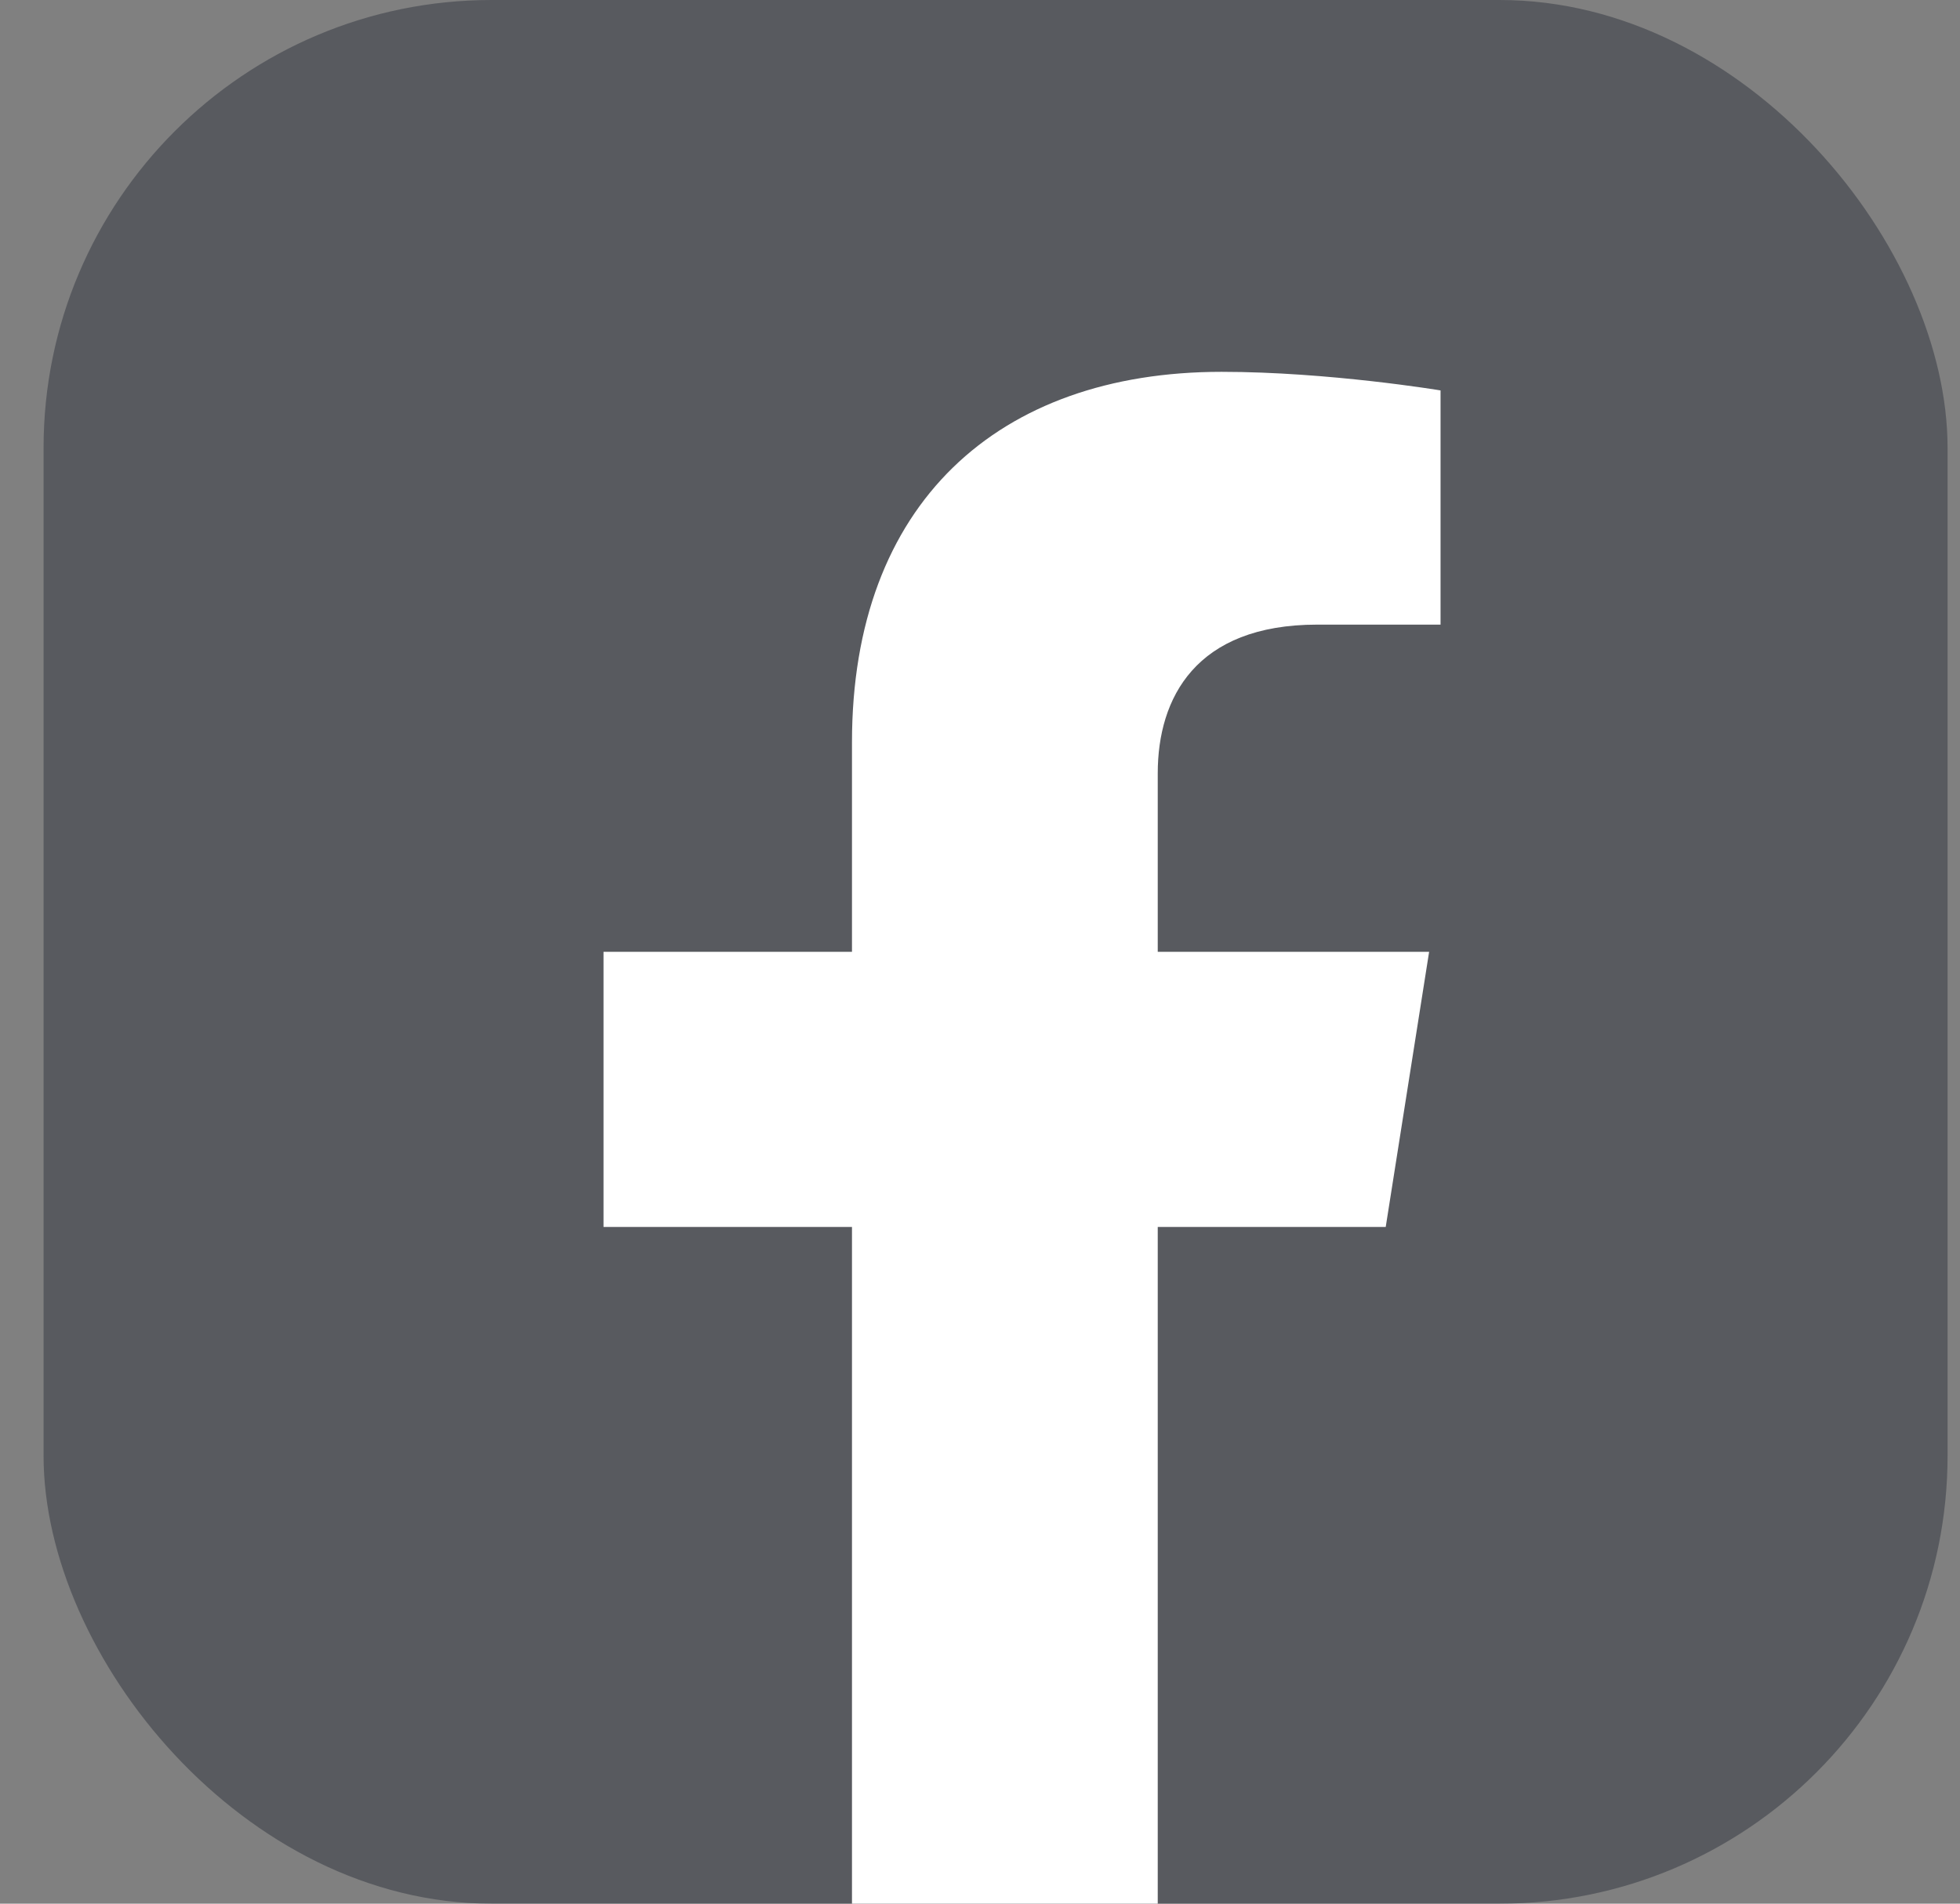
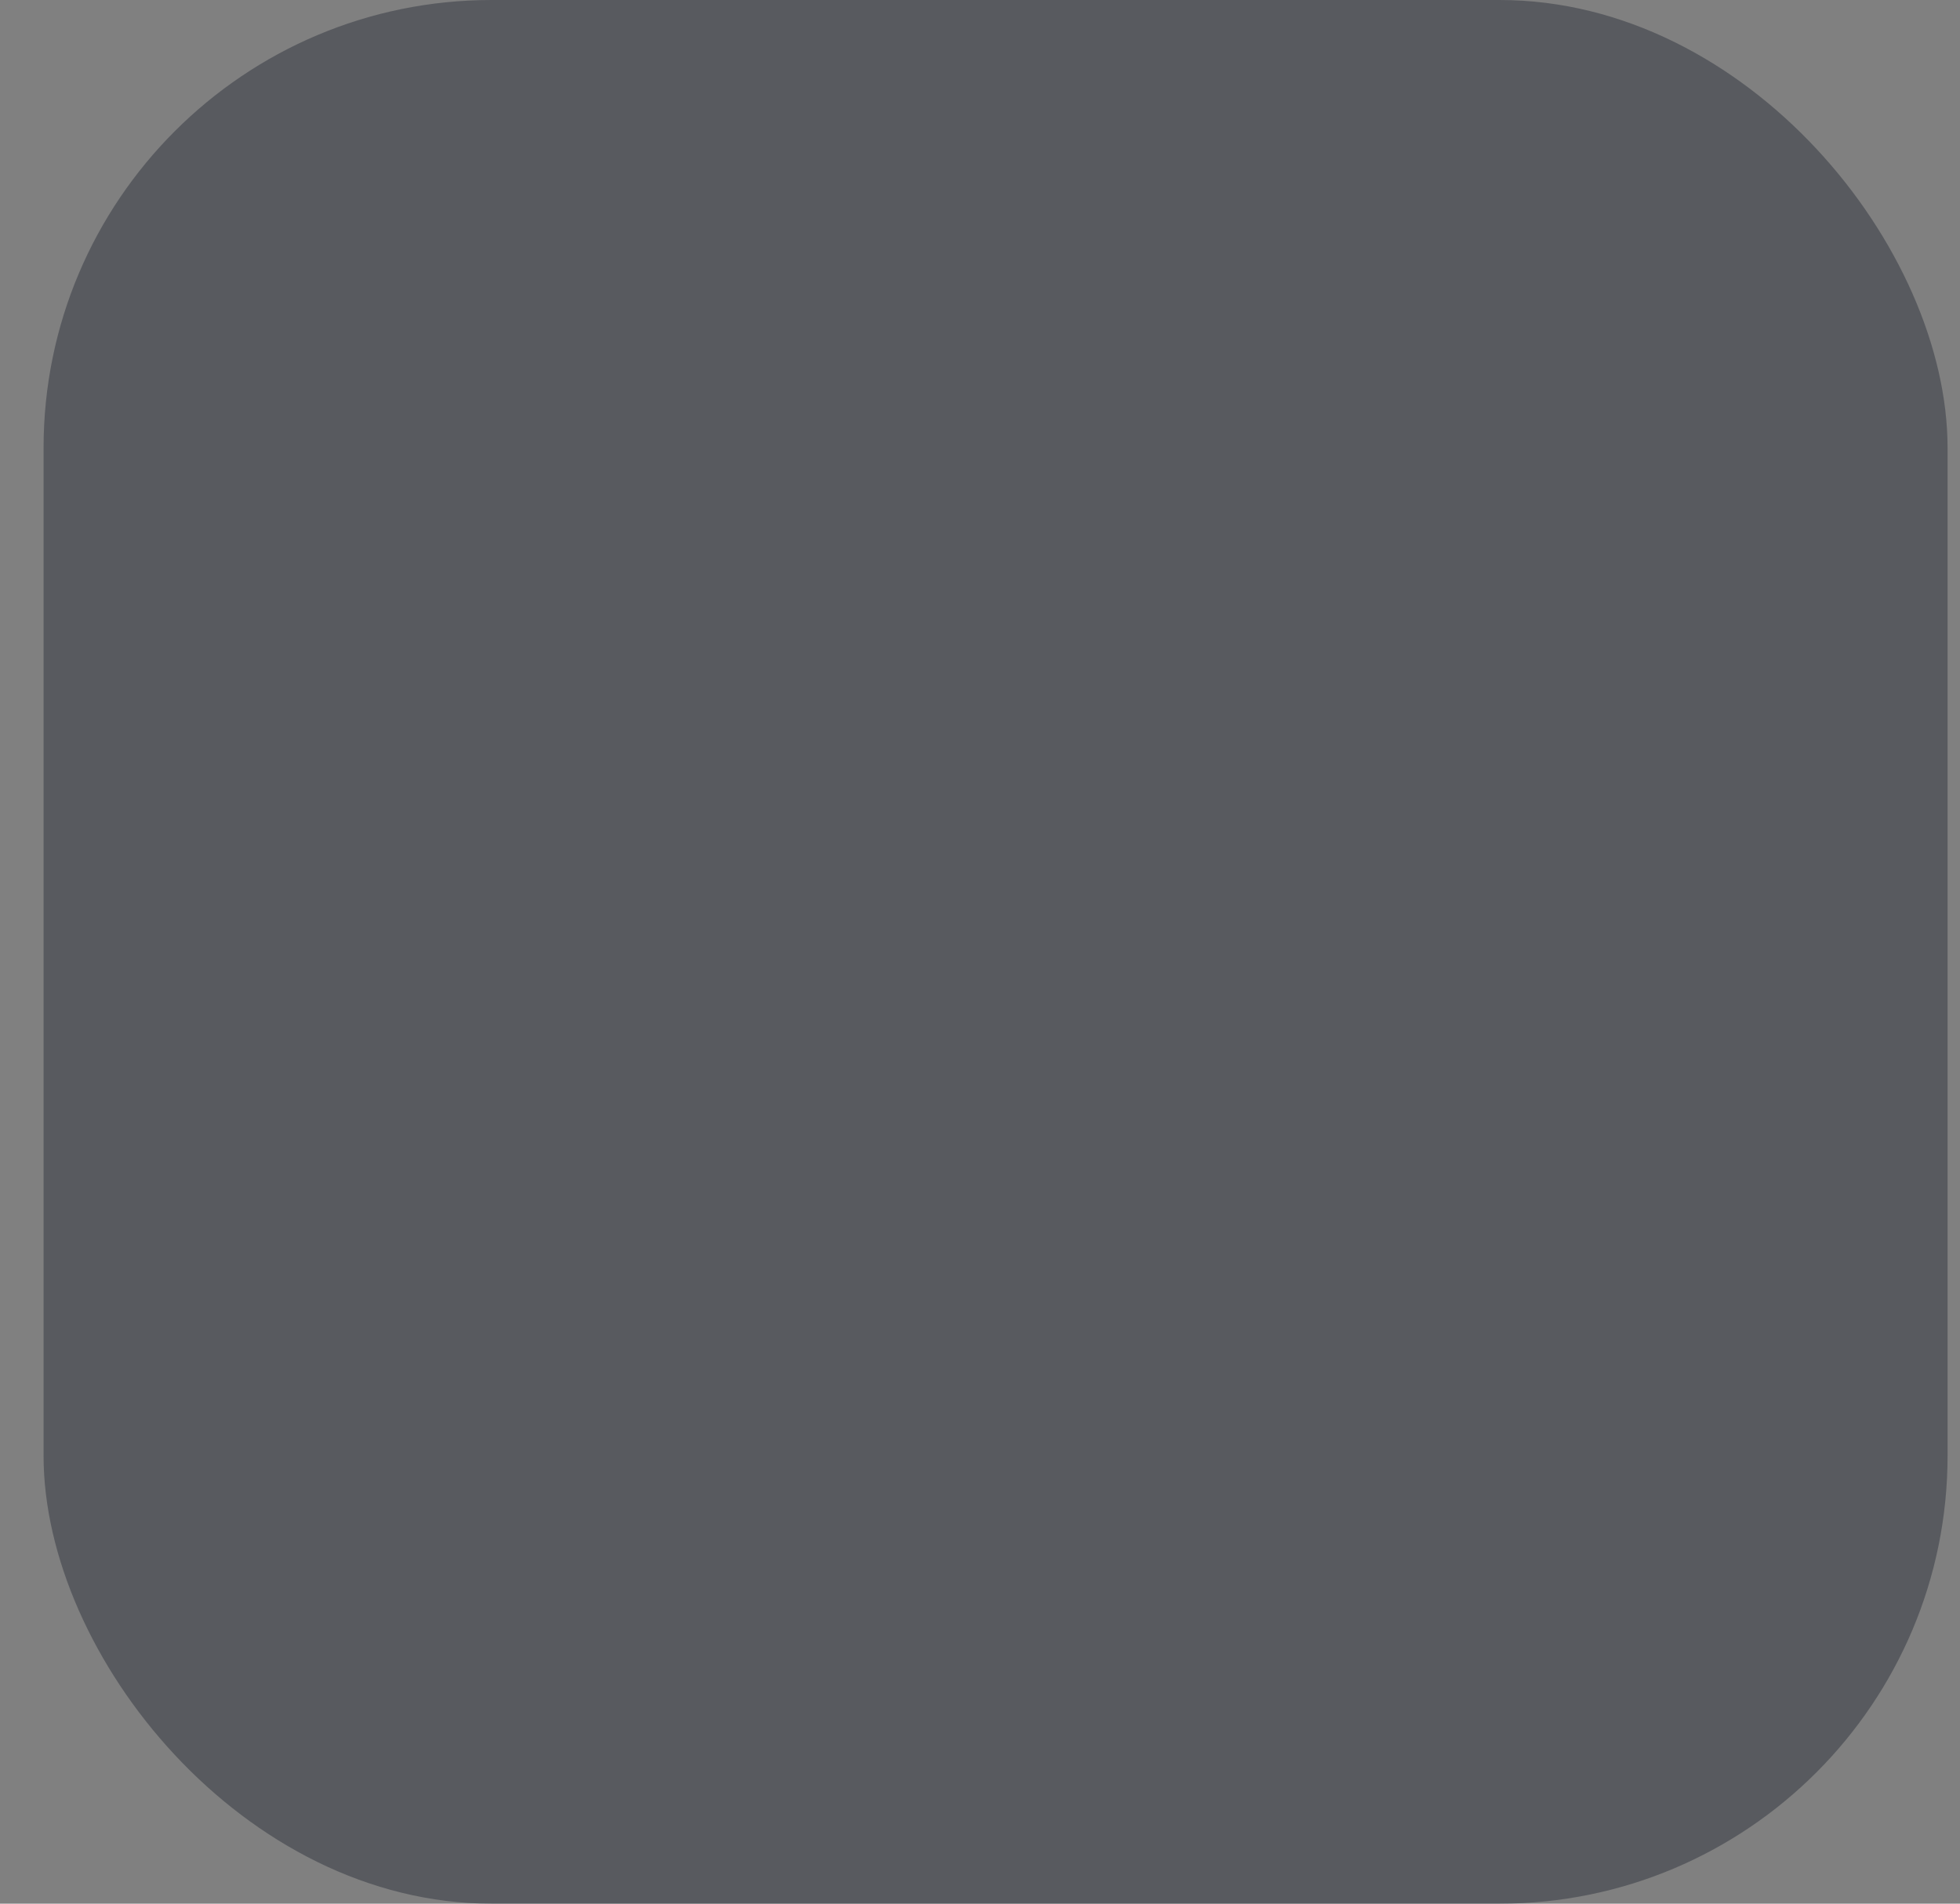
<svg xmlns="http://www.w3.org/2000/svg" width="35" height="34" viewBox="0 0 35 34" fill="none">
  <rect x="0" y="0" width="35" height="34" fill="#808080" stroke="none" />
  <rect x="0.778" width="34" height="34" rx="8" fill="#292D39" fill-opacity="0.45" />
-   <path fill-rule="evenodd" clip-rule="evenodd" d="M25.52 17L24.745 21.914H20.674V34H15.214V21.914H10.777V17H15.214V13.255C15.214 8.994 17.822 6.641 21.813 6.641C23.725 6.641 25.724 6.973 25.724 6.973V11.156H23.521C21.351 11.156 20.674 12.467 20.674 13.811V17H25.52Z" fill="white" />
</svg>